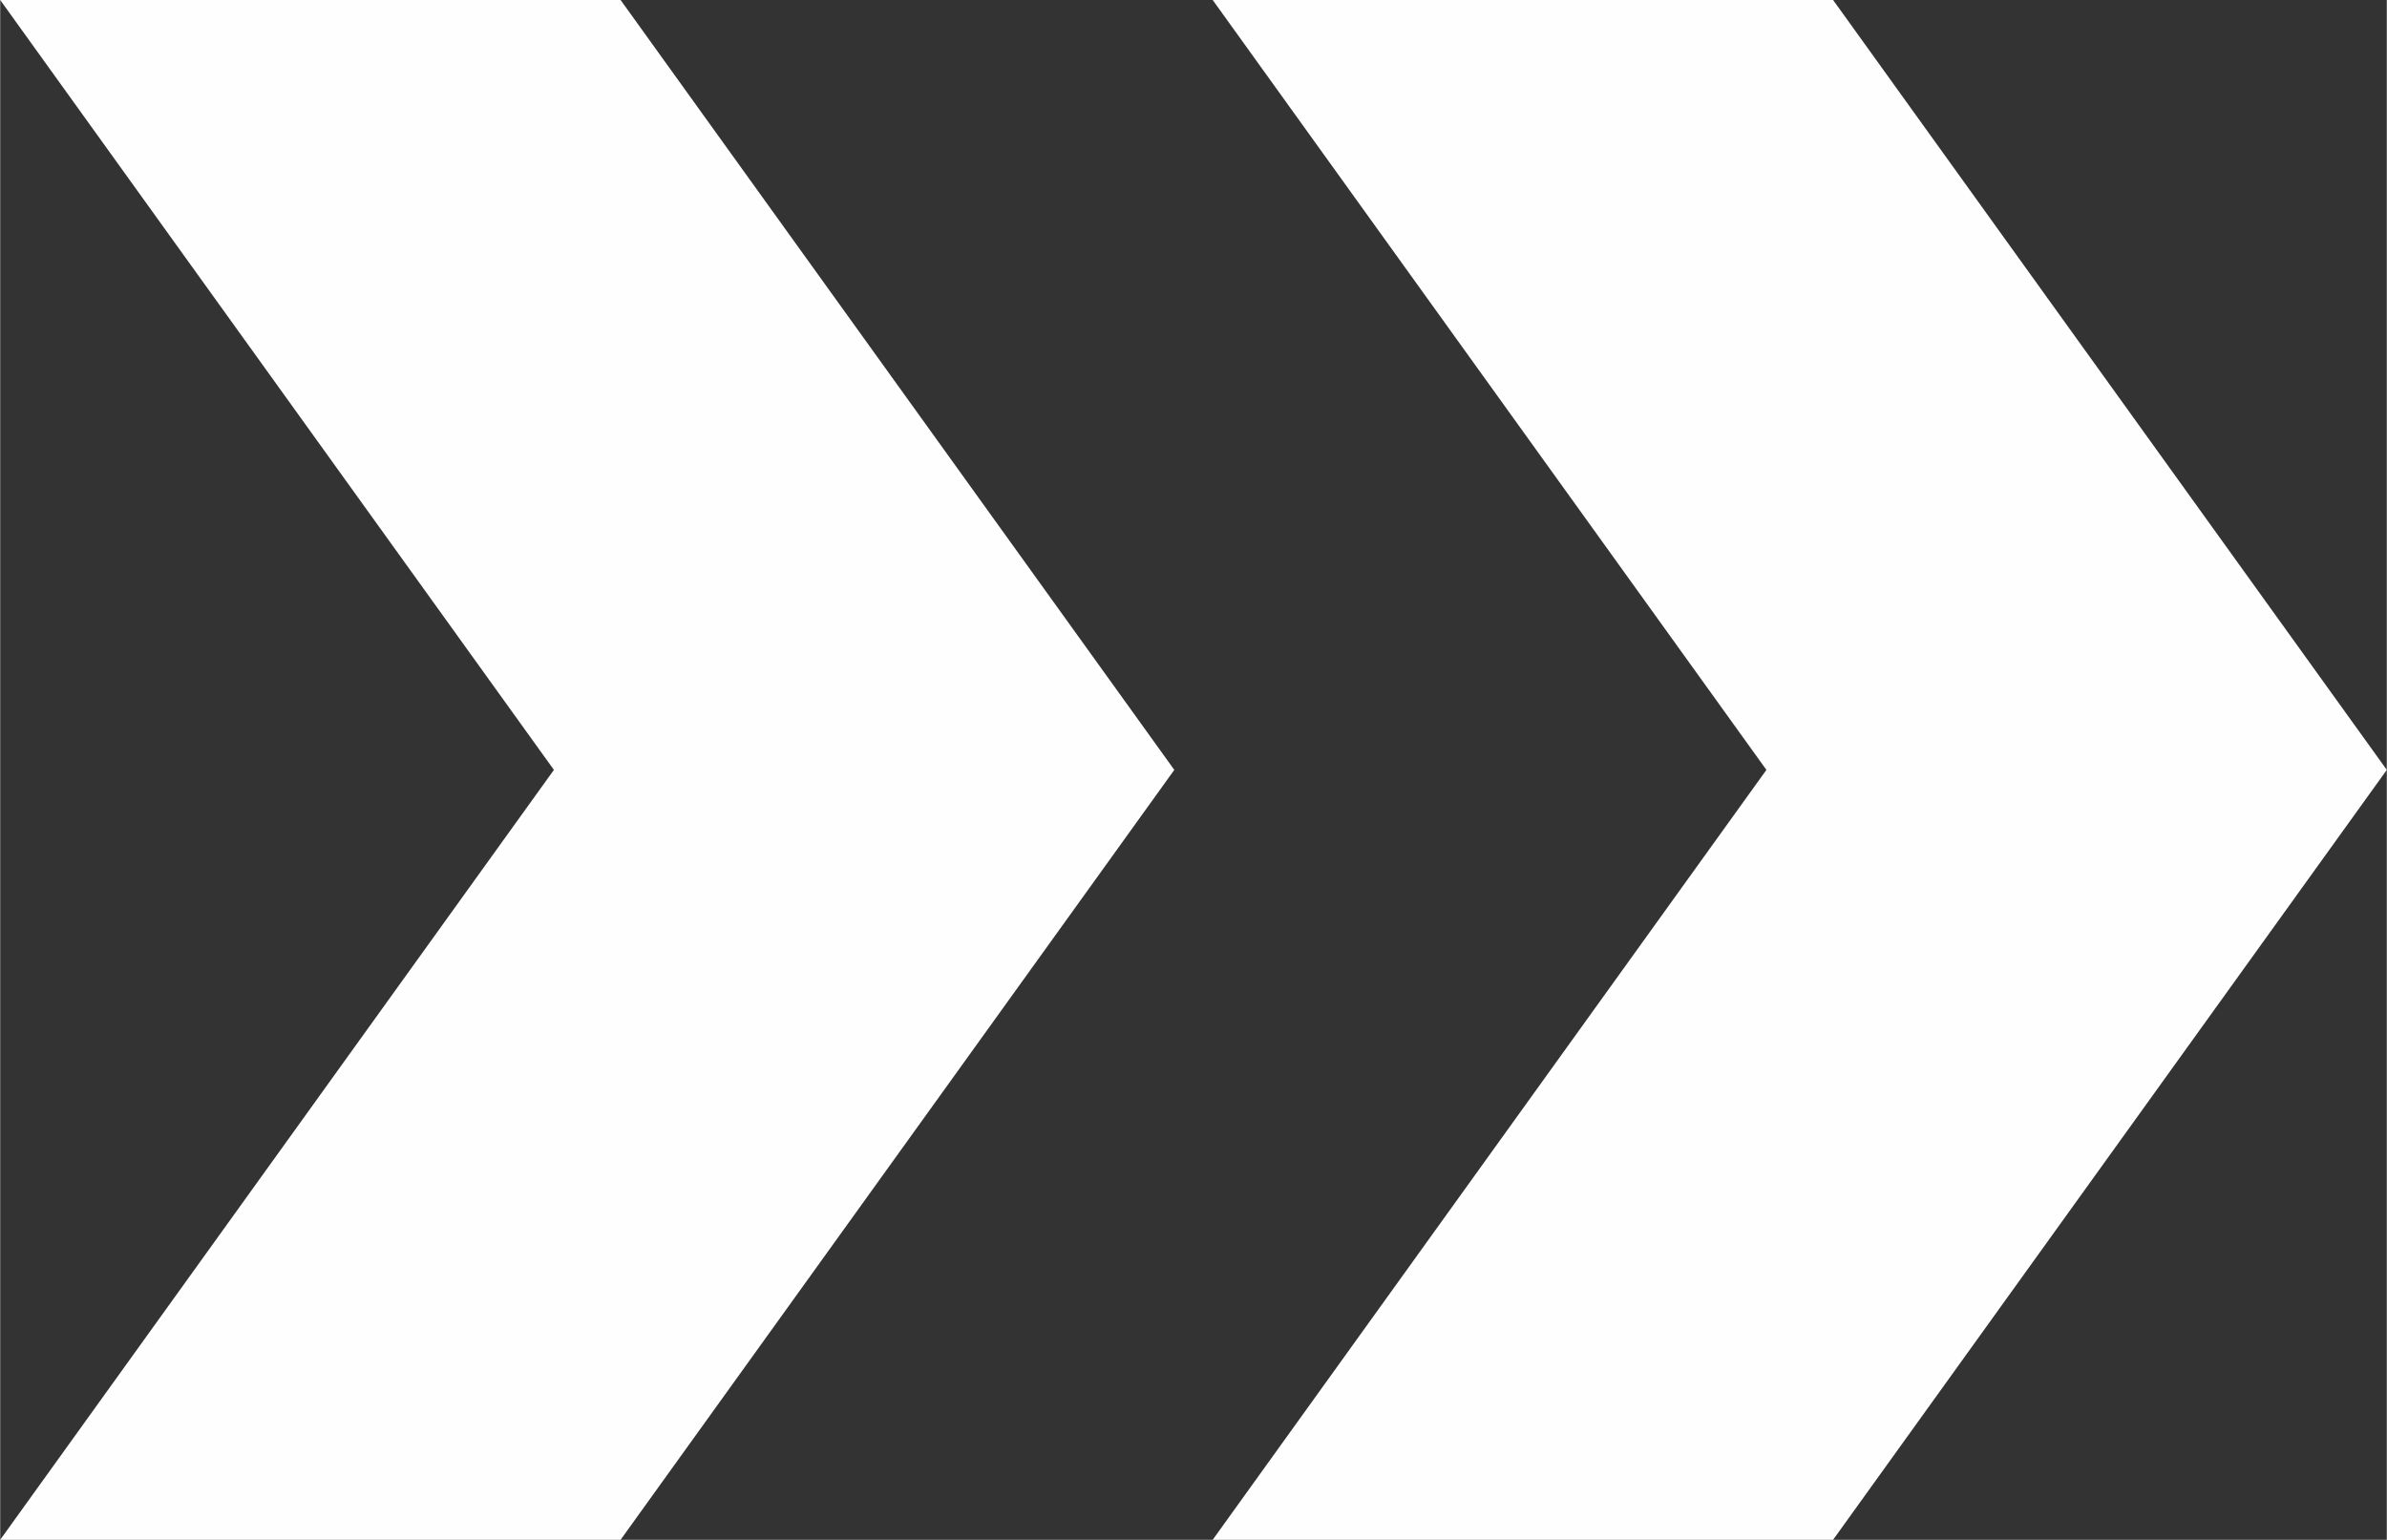
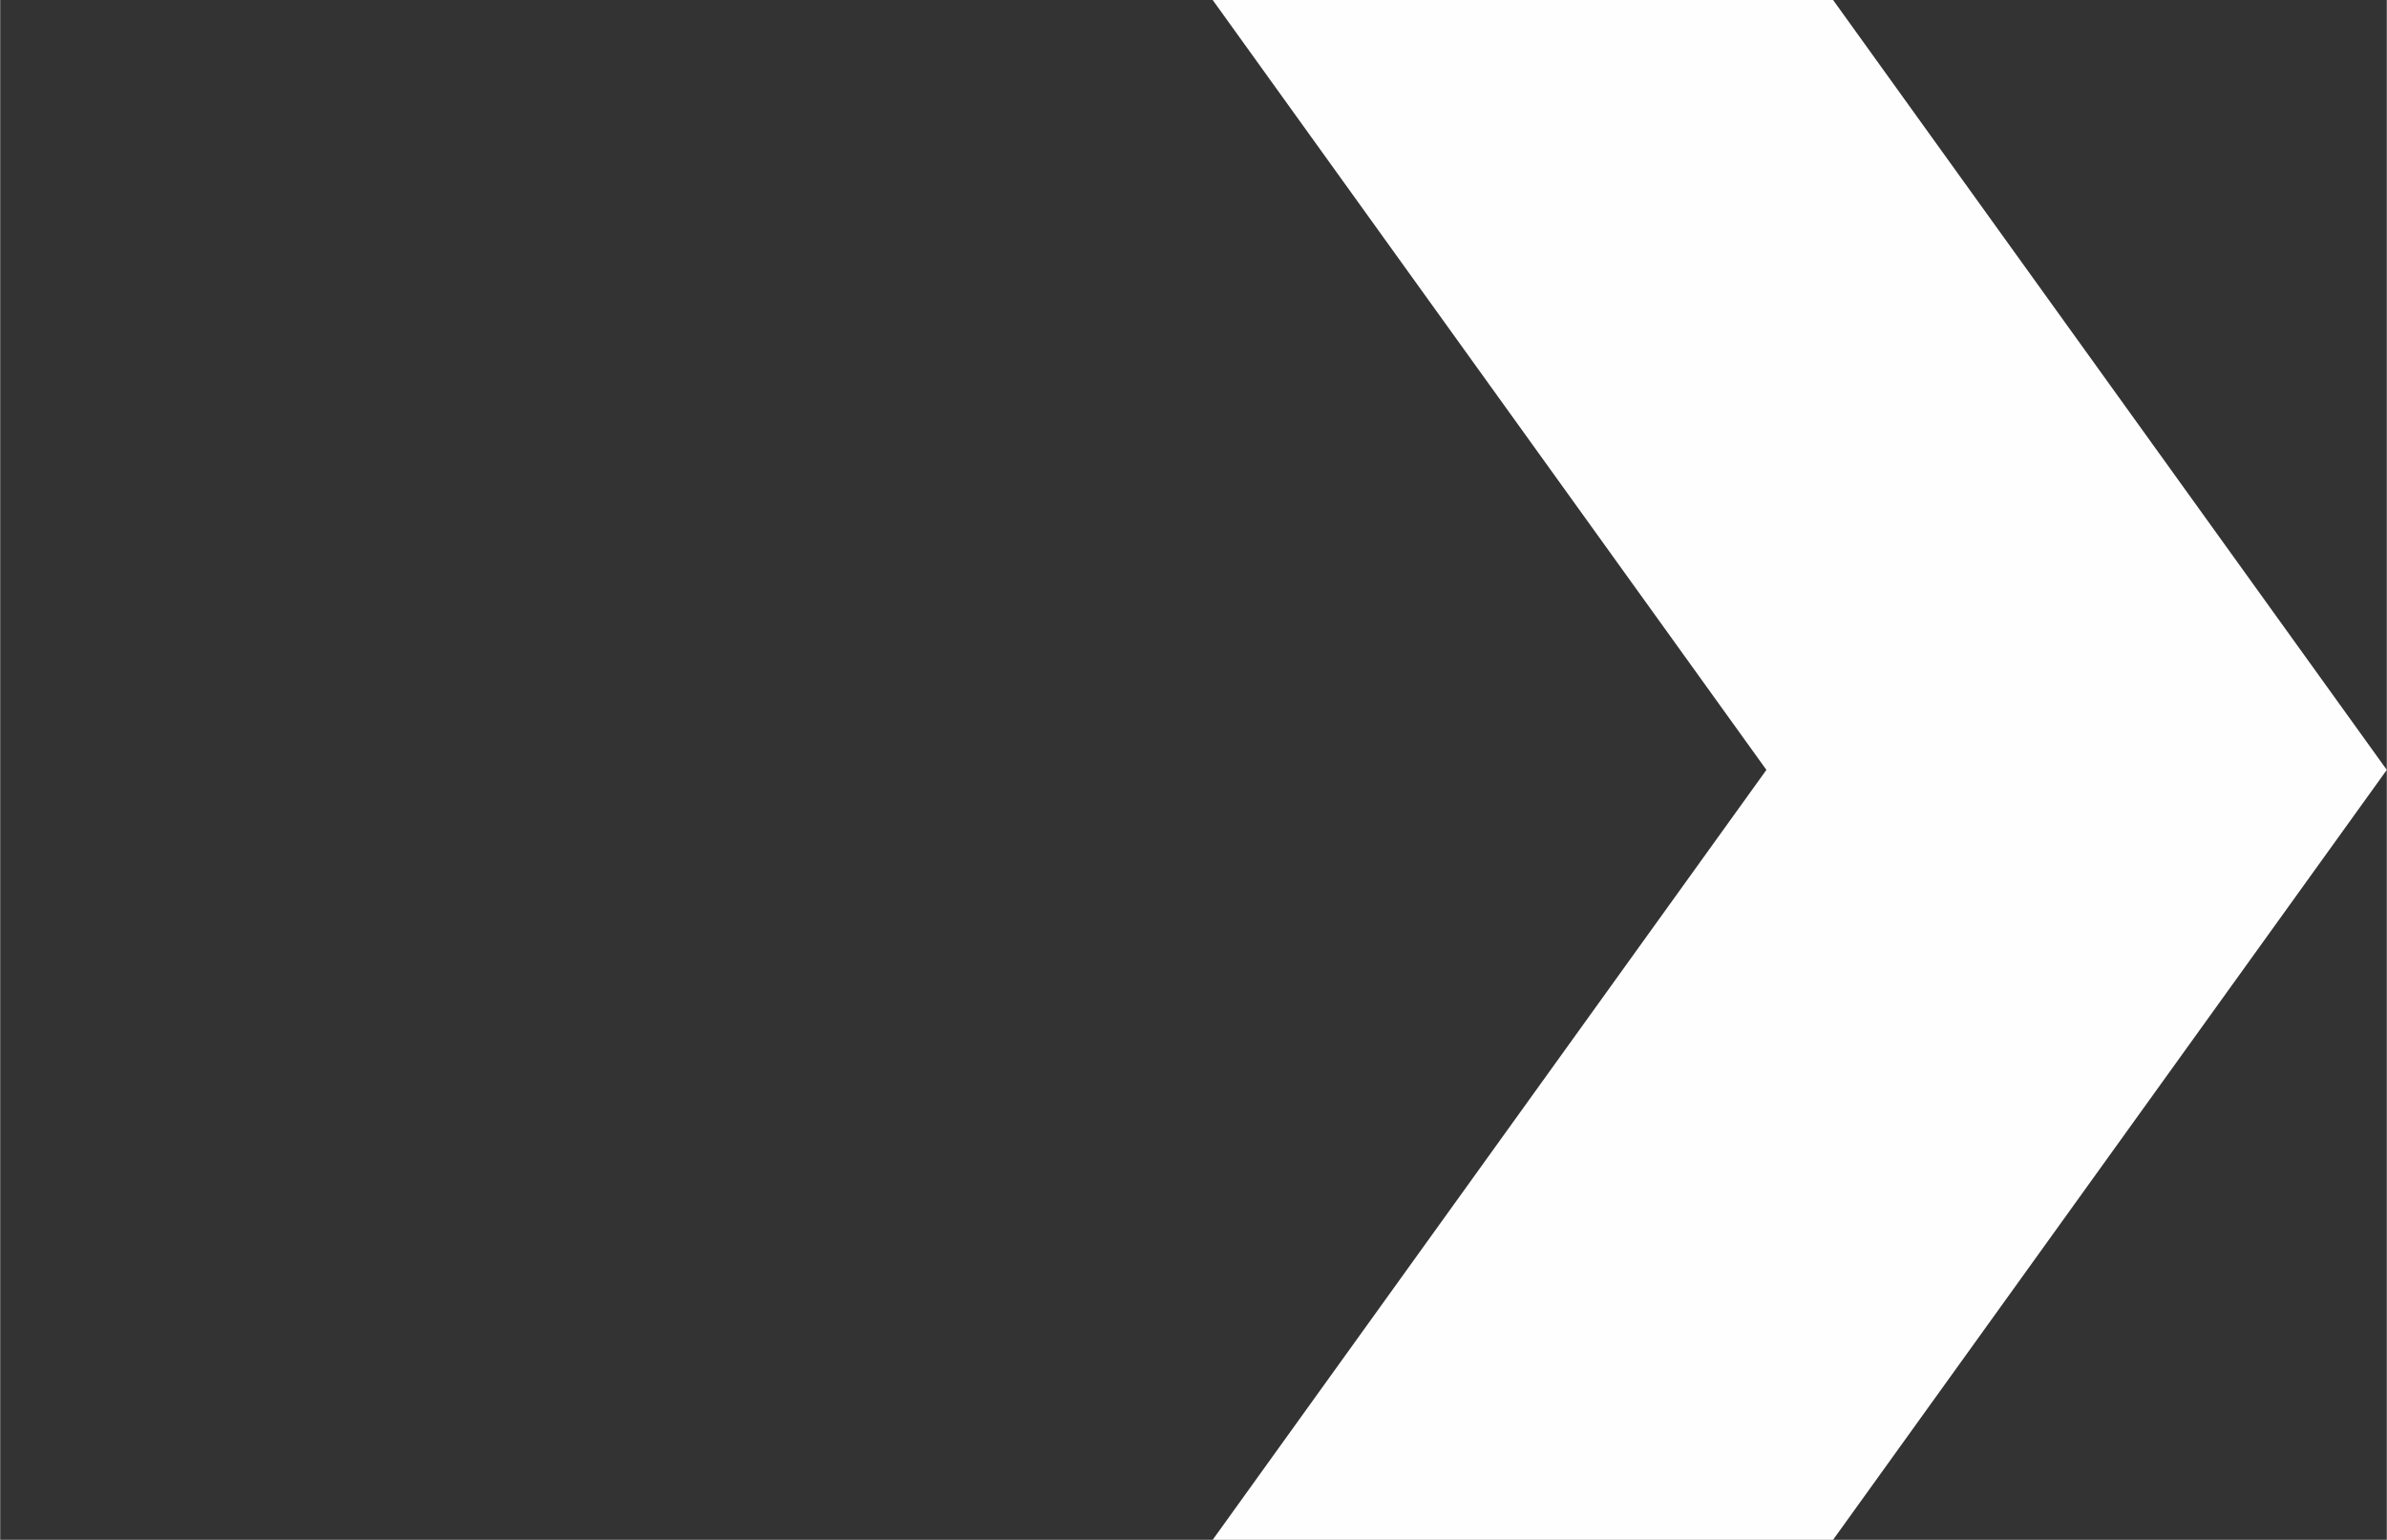
<svg xmlns="http://www.w3.org/2000/svg" xml:space="preserve" width="18.476mm" height="11.919mm" version="1.1" style="shape-rendering:geometricPrecision; text-rendering:geometricPrecision; image-rendering:optimizeQuality; fill-rule:evenodd; clip-rule:evenodd" viewBox="0 0 11.81 7.62">
  <rect x="0" y="0" width="11.81" height="7.62" fill="#333333" stroke="none" />
  <defs>
    <style type="text/css">
   
    .fil0 {fill:#FEFEFE}
   
  </style>
  </defs>
  <g id="图层_x0020_1">
    <g id="_2438645986944">
      <polygon class="fil0" points="6,0 9.07,0 11.81,3.81 9.07,7.62 6,7.62 8.74,3.81 " />
-       <polygon class="fil0" points="-0,0 3.07,0 5.81,3.81 3.07,7.62 -0,7.62 2.74,3.81 " />
    </g>
  </g>
</svg>